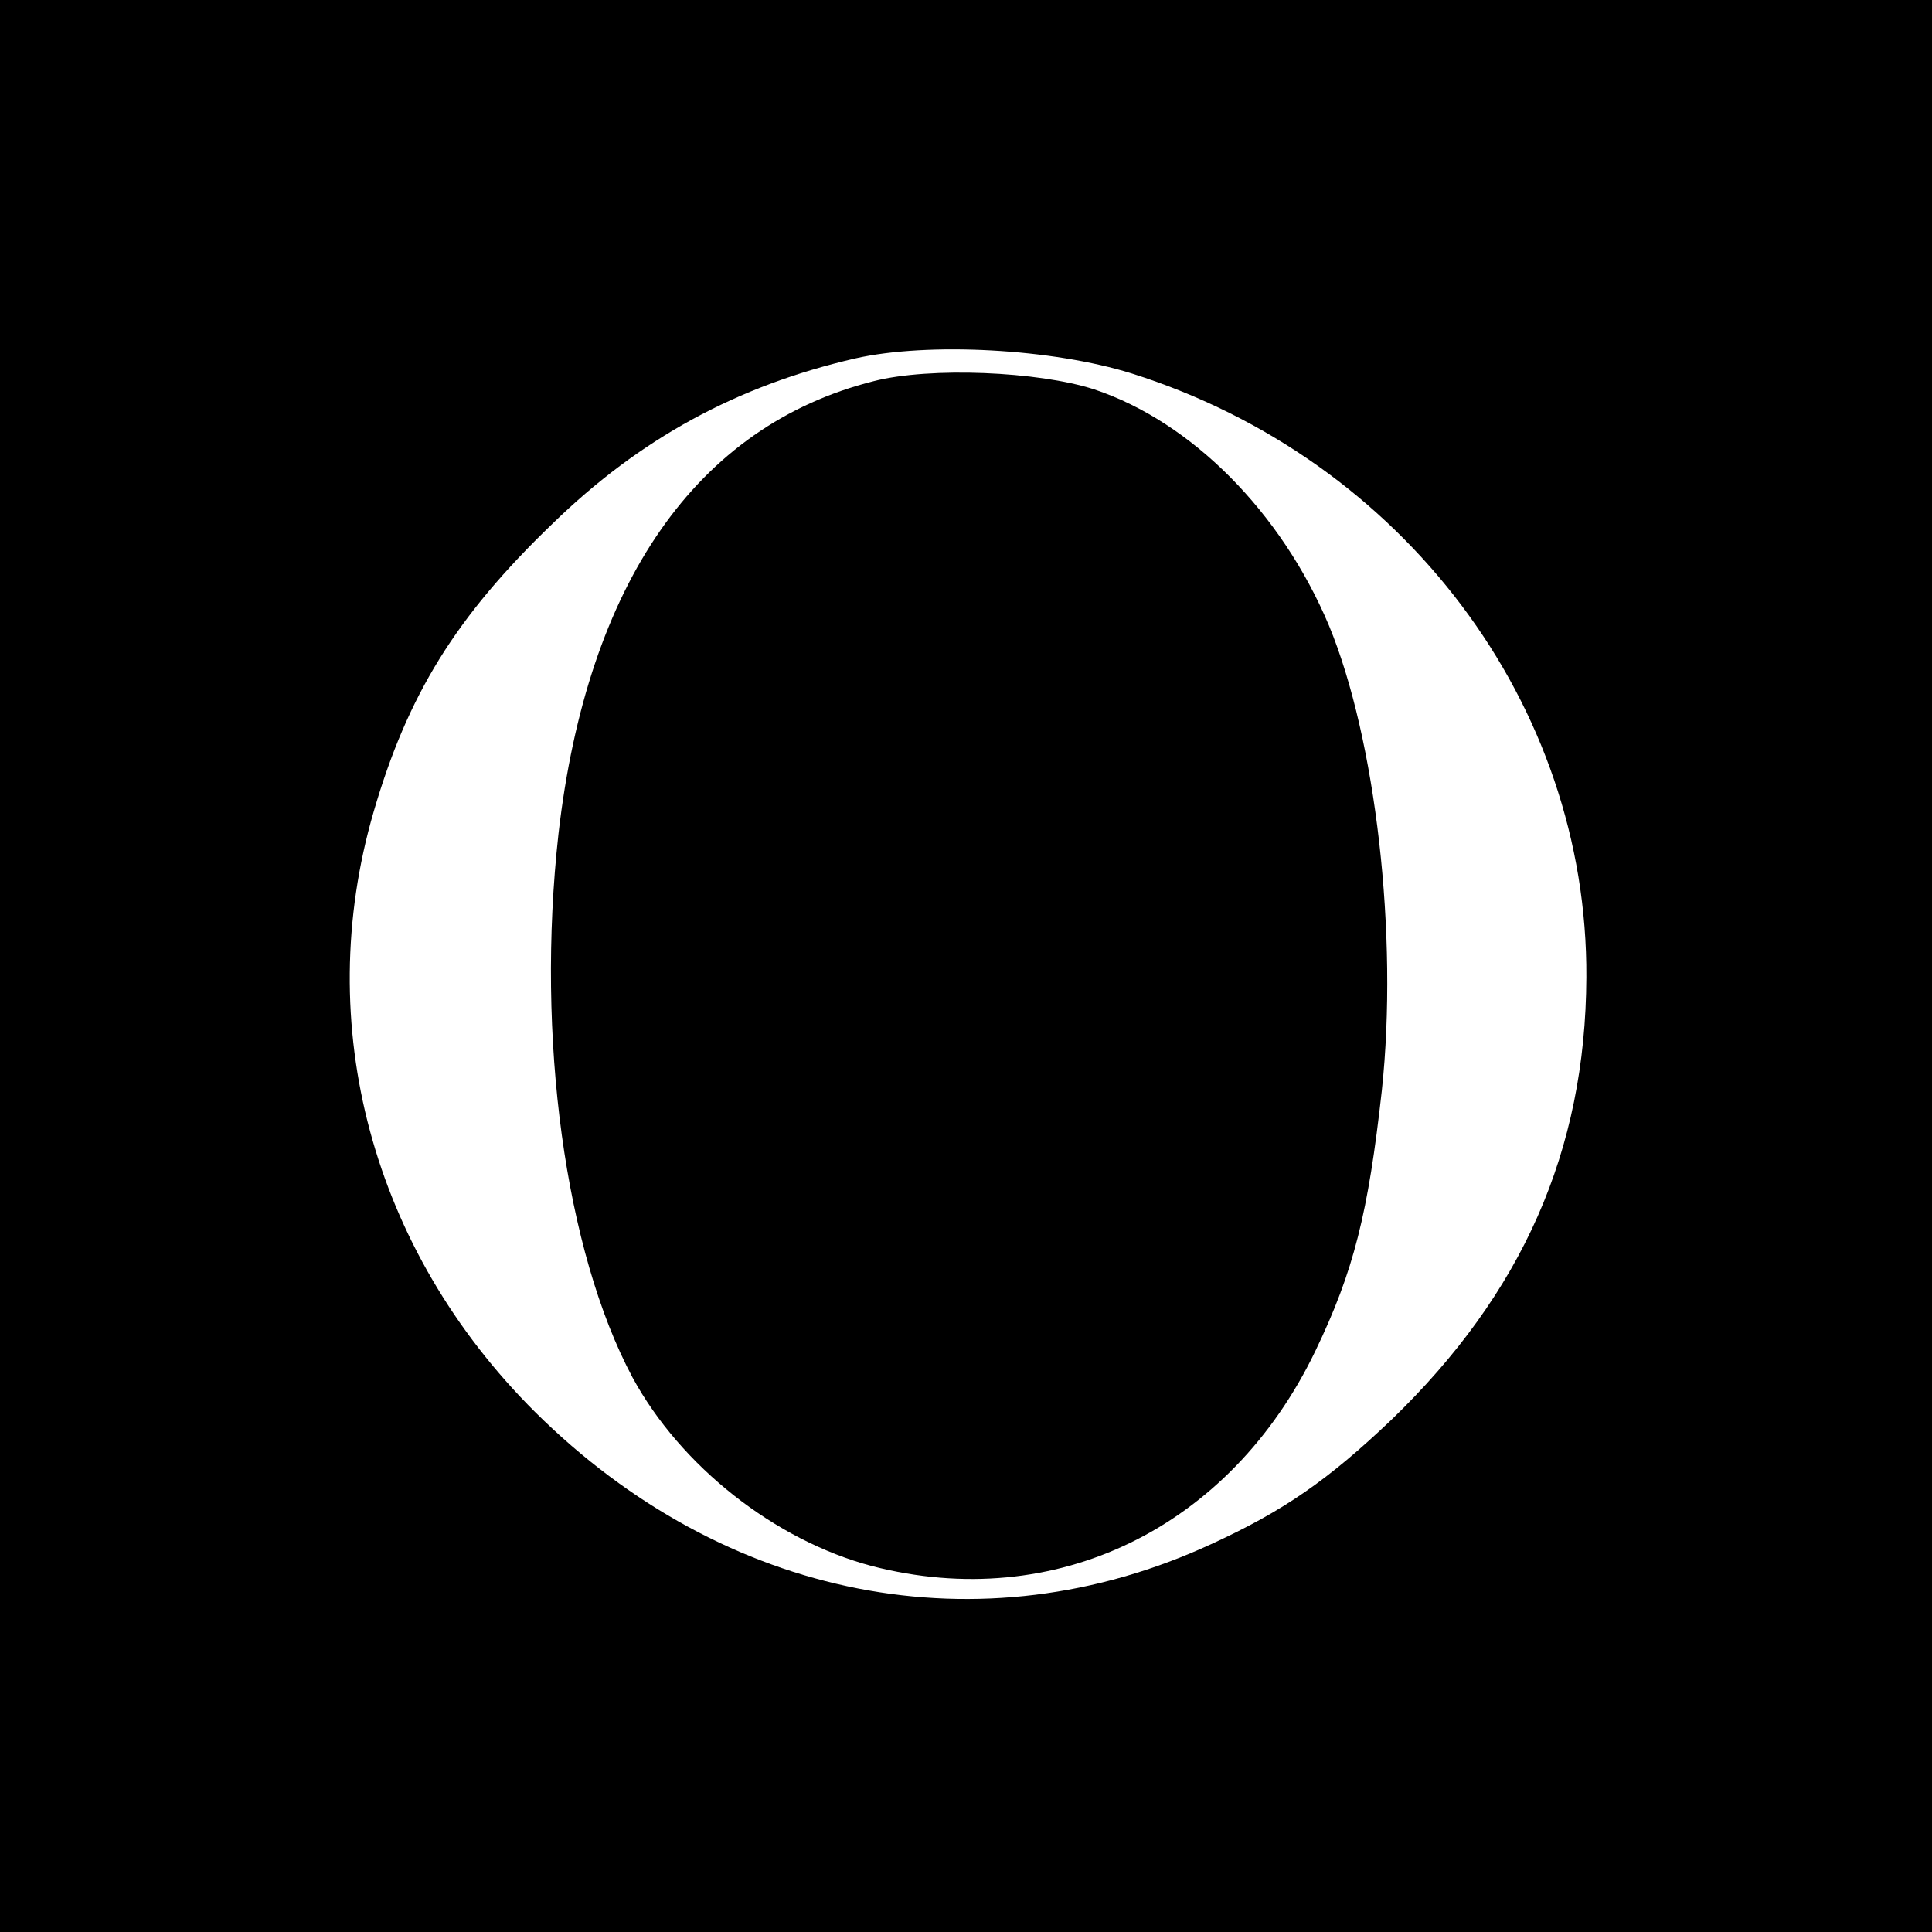
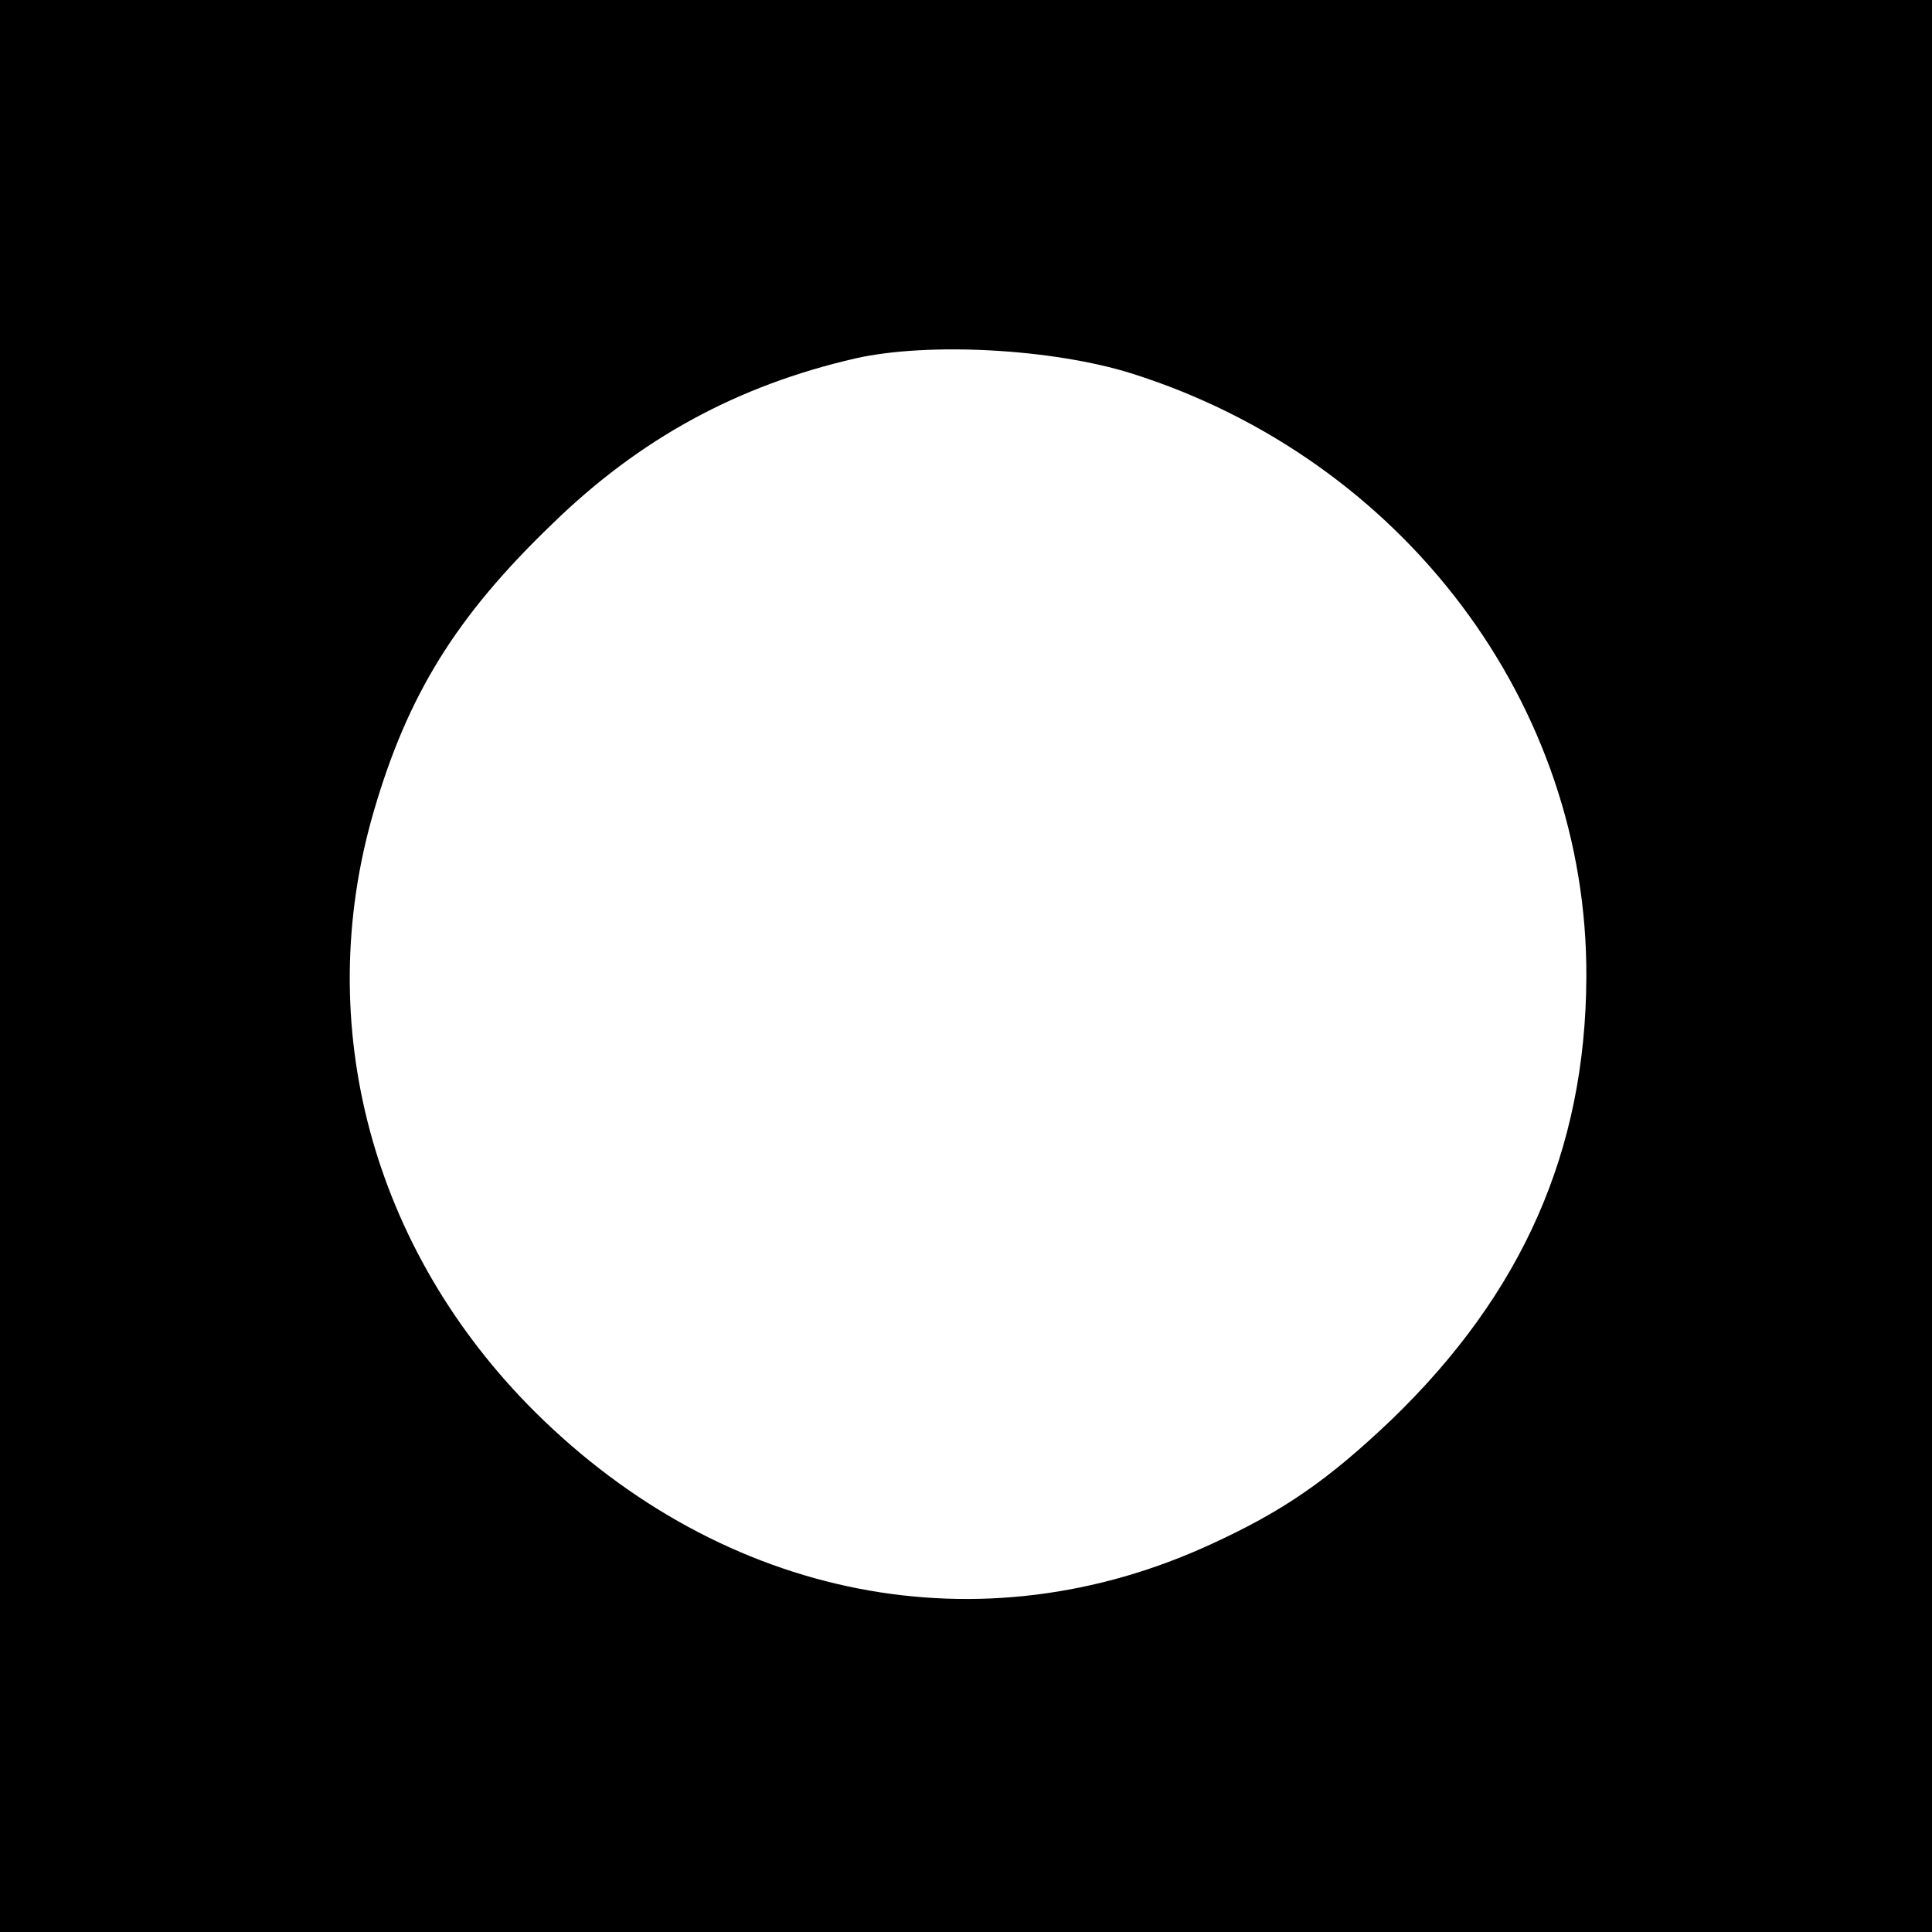
<svg xmlns="http://www.w3.org/2000/svg" version="1.0" width="256pt" height="256pt" viewBox="0 0 256 256" preserveAspectRatio="xMidYMid meet">
  <g transform="translate(0,256) scale(0.1,-0.1)" fill="#000000" stroke="none">
-     <path d="M0 1280 l0 -1280 1280 0 1280 0 0 1280 0 1280 -1280 0 -1280 0 0 -1280z m1500 785 c360 -114 604 -439 602 -800 -1 -230 -85 -419 -258 -586 -84 -80 -143 -121 -239 -165 -305 -141 -645 -74 -896 175 -216 215 -296 513 -214 795 45 155 109 259 237 382 116 113 245 183 401 219 97 22 262 13 367 -20z" />
-     <path d="M1158 2055 c-235 -59 -380 -268 -418 -600 -30 -270 9 -553 98 -720 64 -118 189 -216 317 -250 243 -63 475 50 588 285 51 106 70 183 88 345 22 206 -8 466 -70 616 -63 150 -182 270 -311 313 -74 24 -218 30 -292 11z" />
+     <path d="M0 1280 l0 -1280 1280 0 1280 0 0 1280 0 1280 -1280 0 -1280 0 0 -1280z m1500 785 c360 -114 604 -439 602 -800 -1 -230 -85 -419 -258 -586 -84 -80 -143 -121 -239 -165 -305 -141 -645 -74 -896 175 -216 215 -296 513 -214 795 45 155 109 259 237 382 116 113 245 183 401 219 97 22 262 13 367 -20" />
  </g>
</svg>